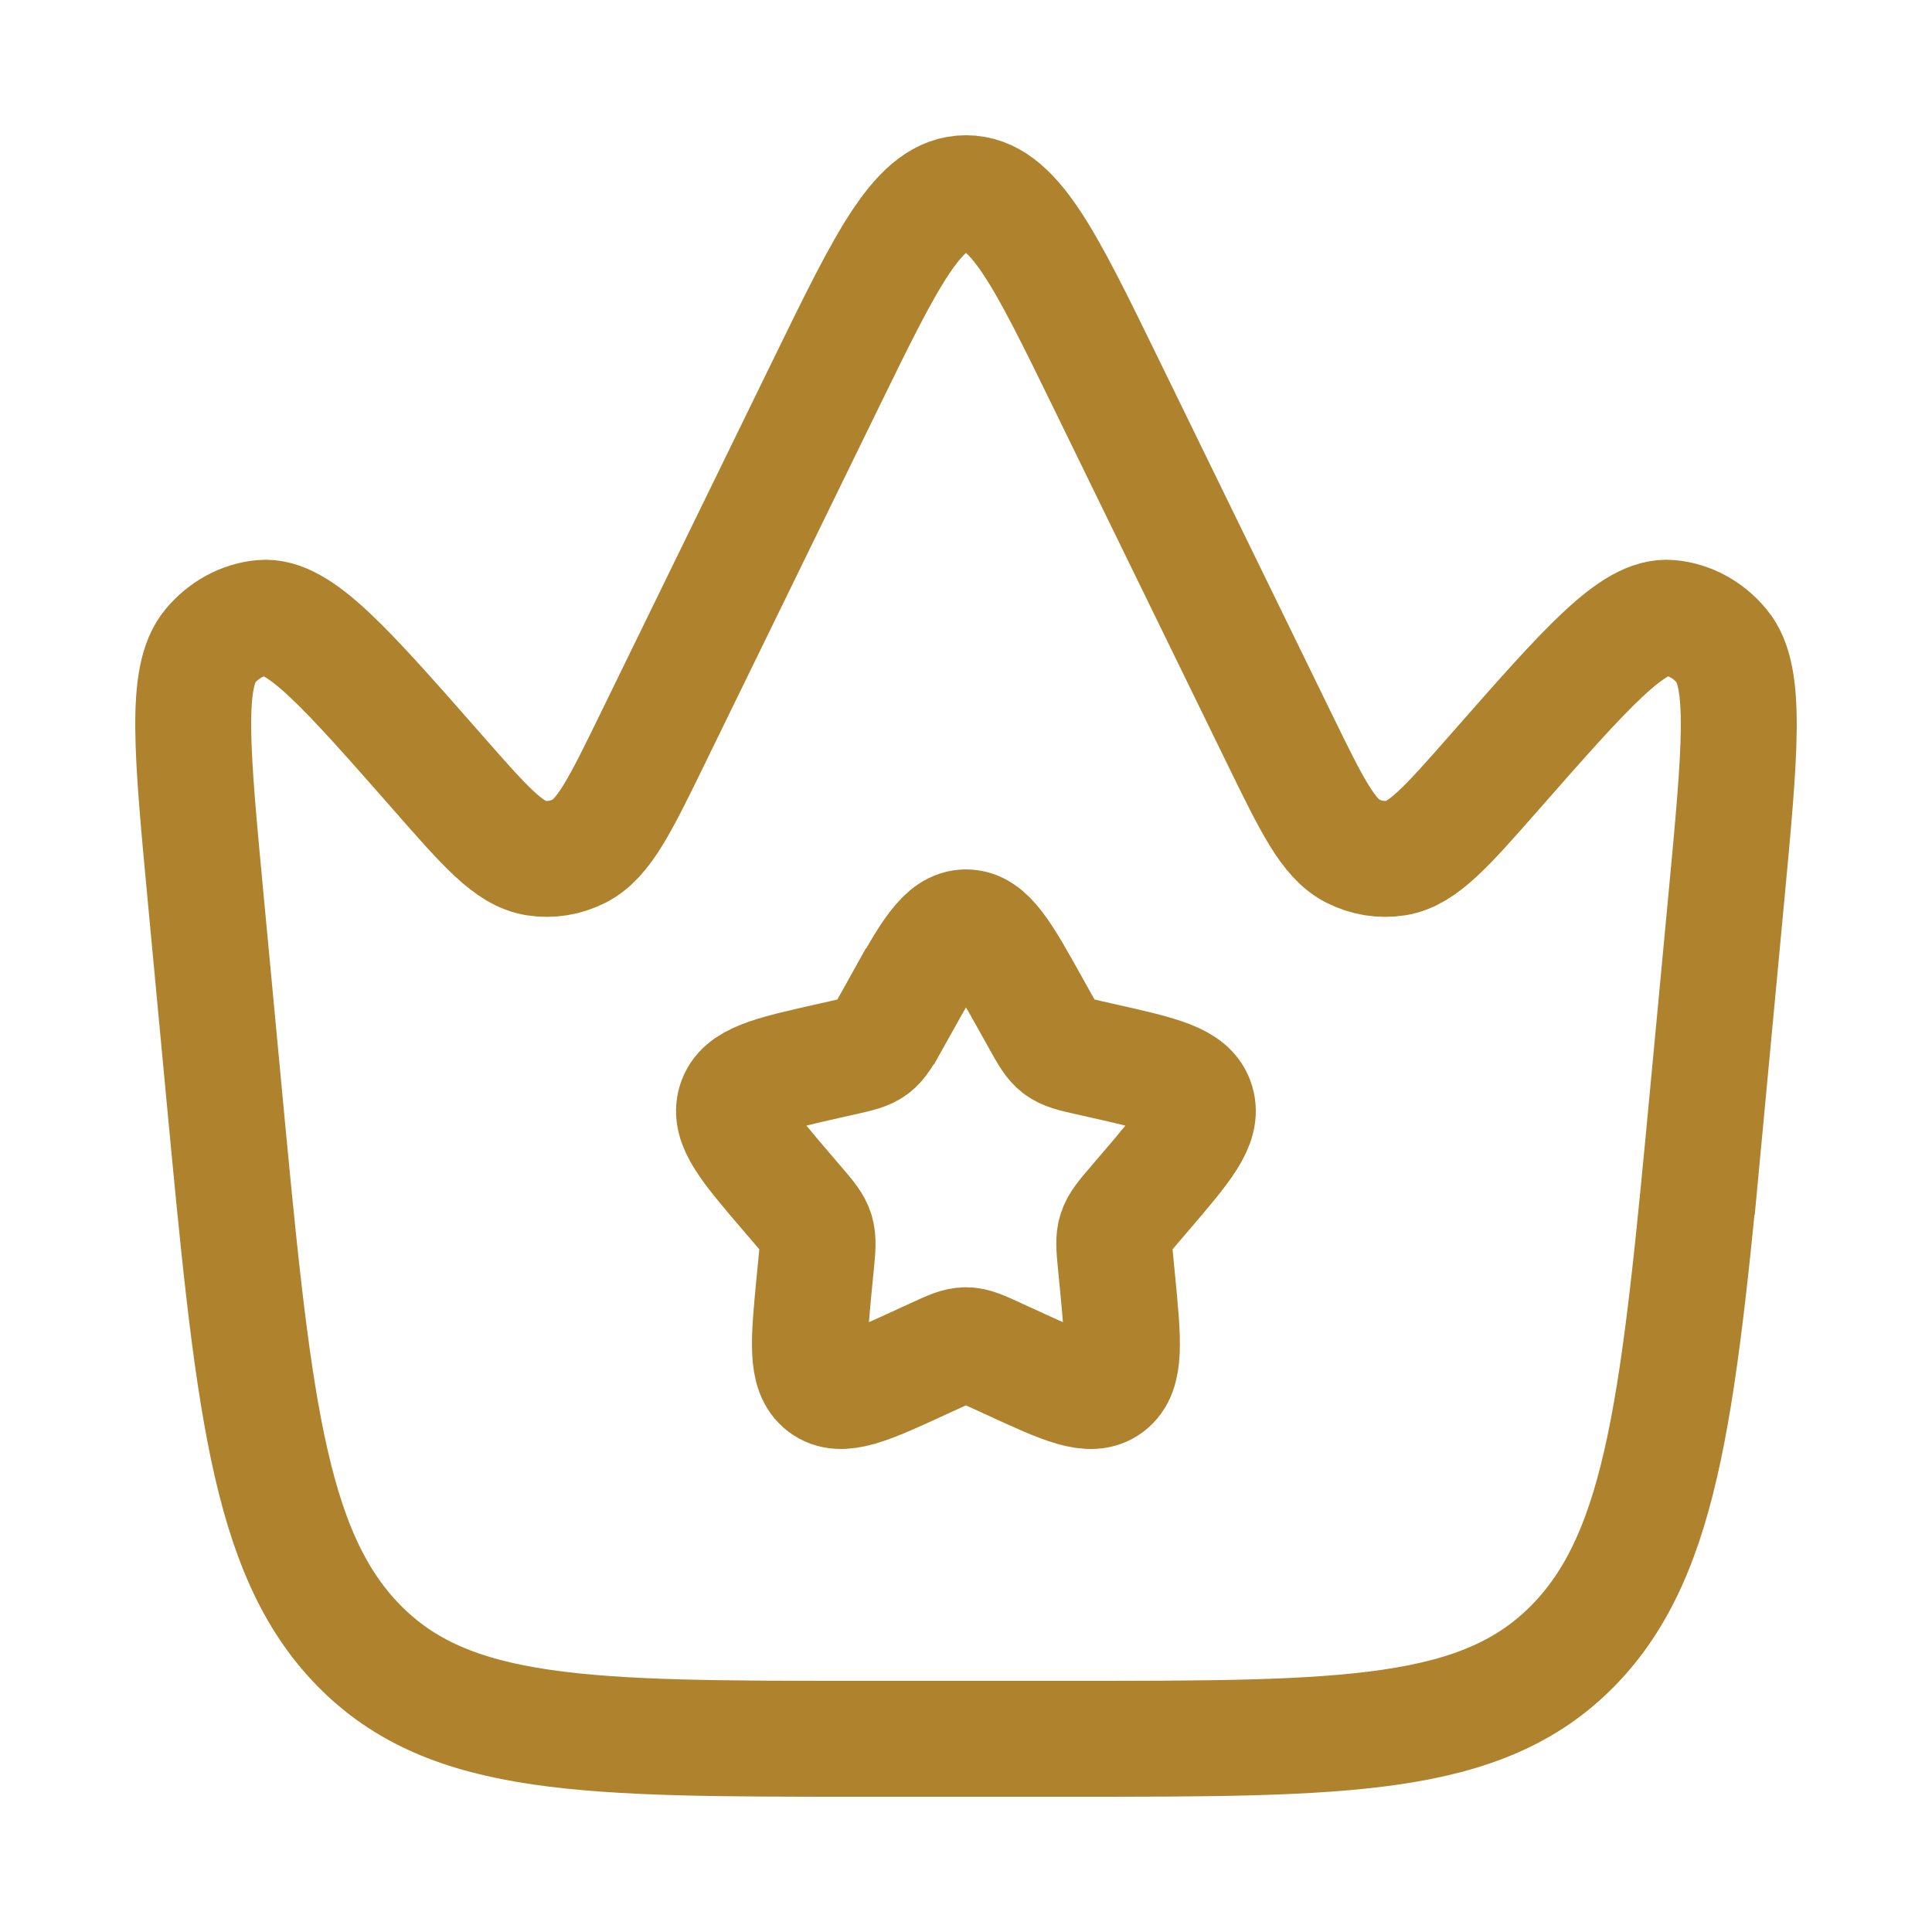
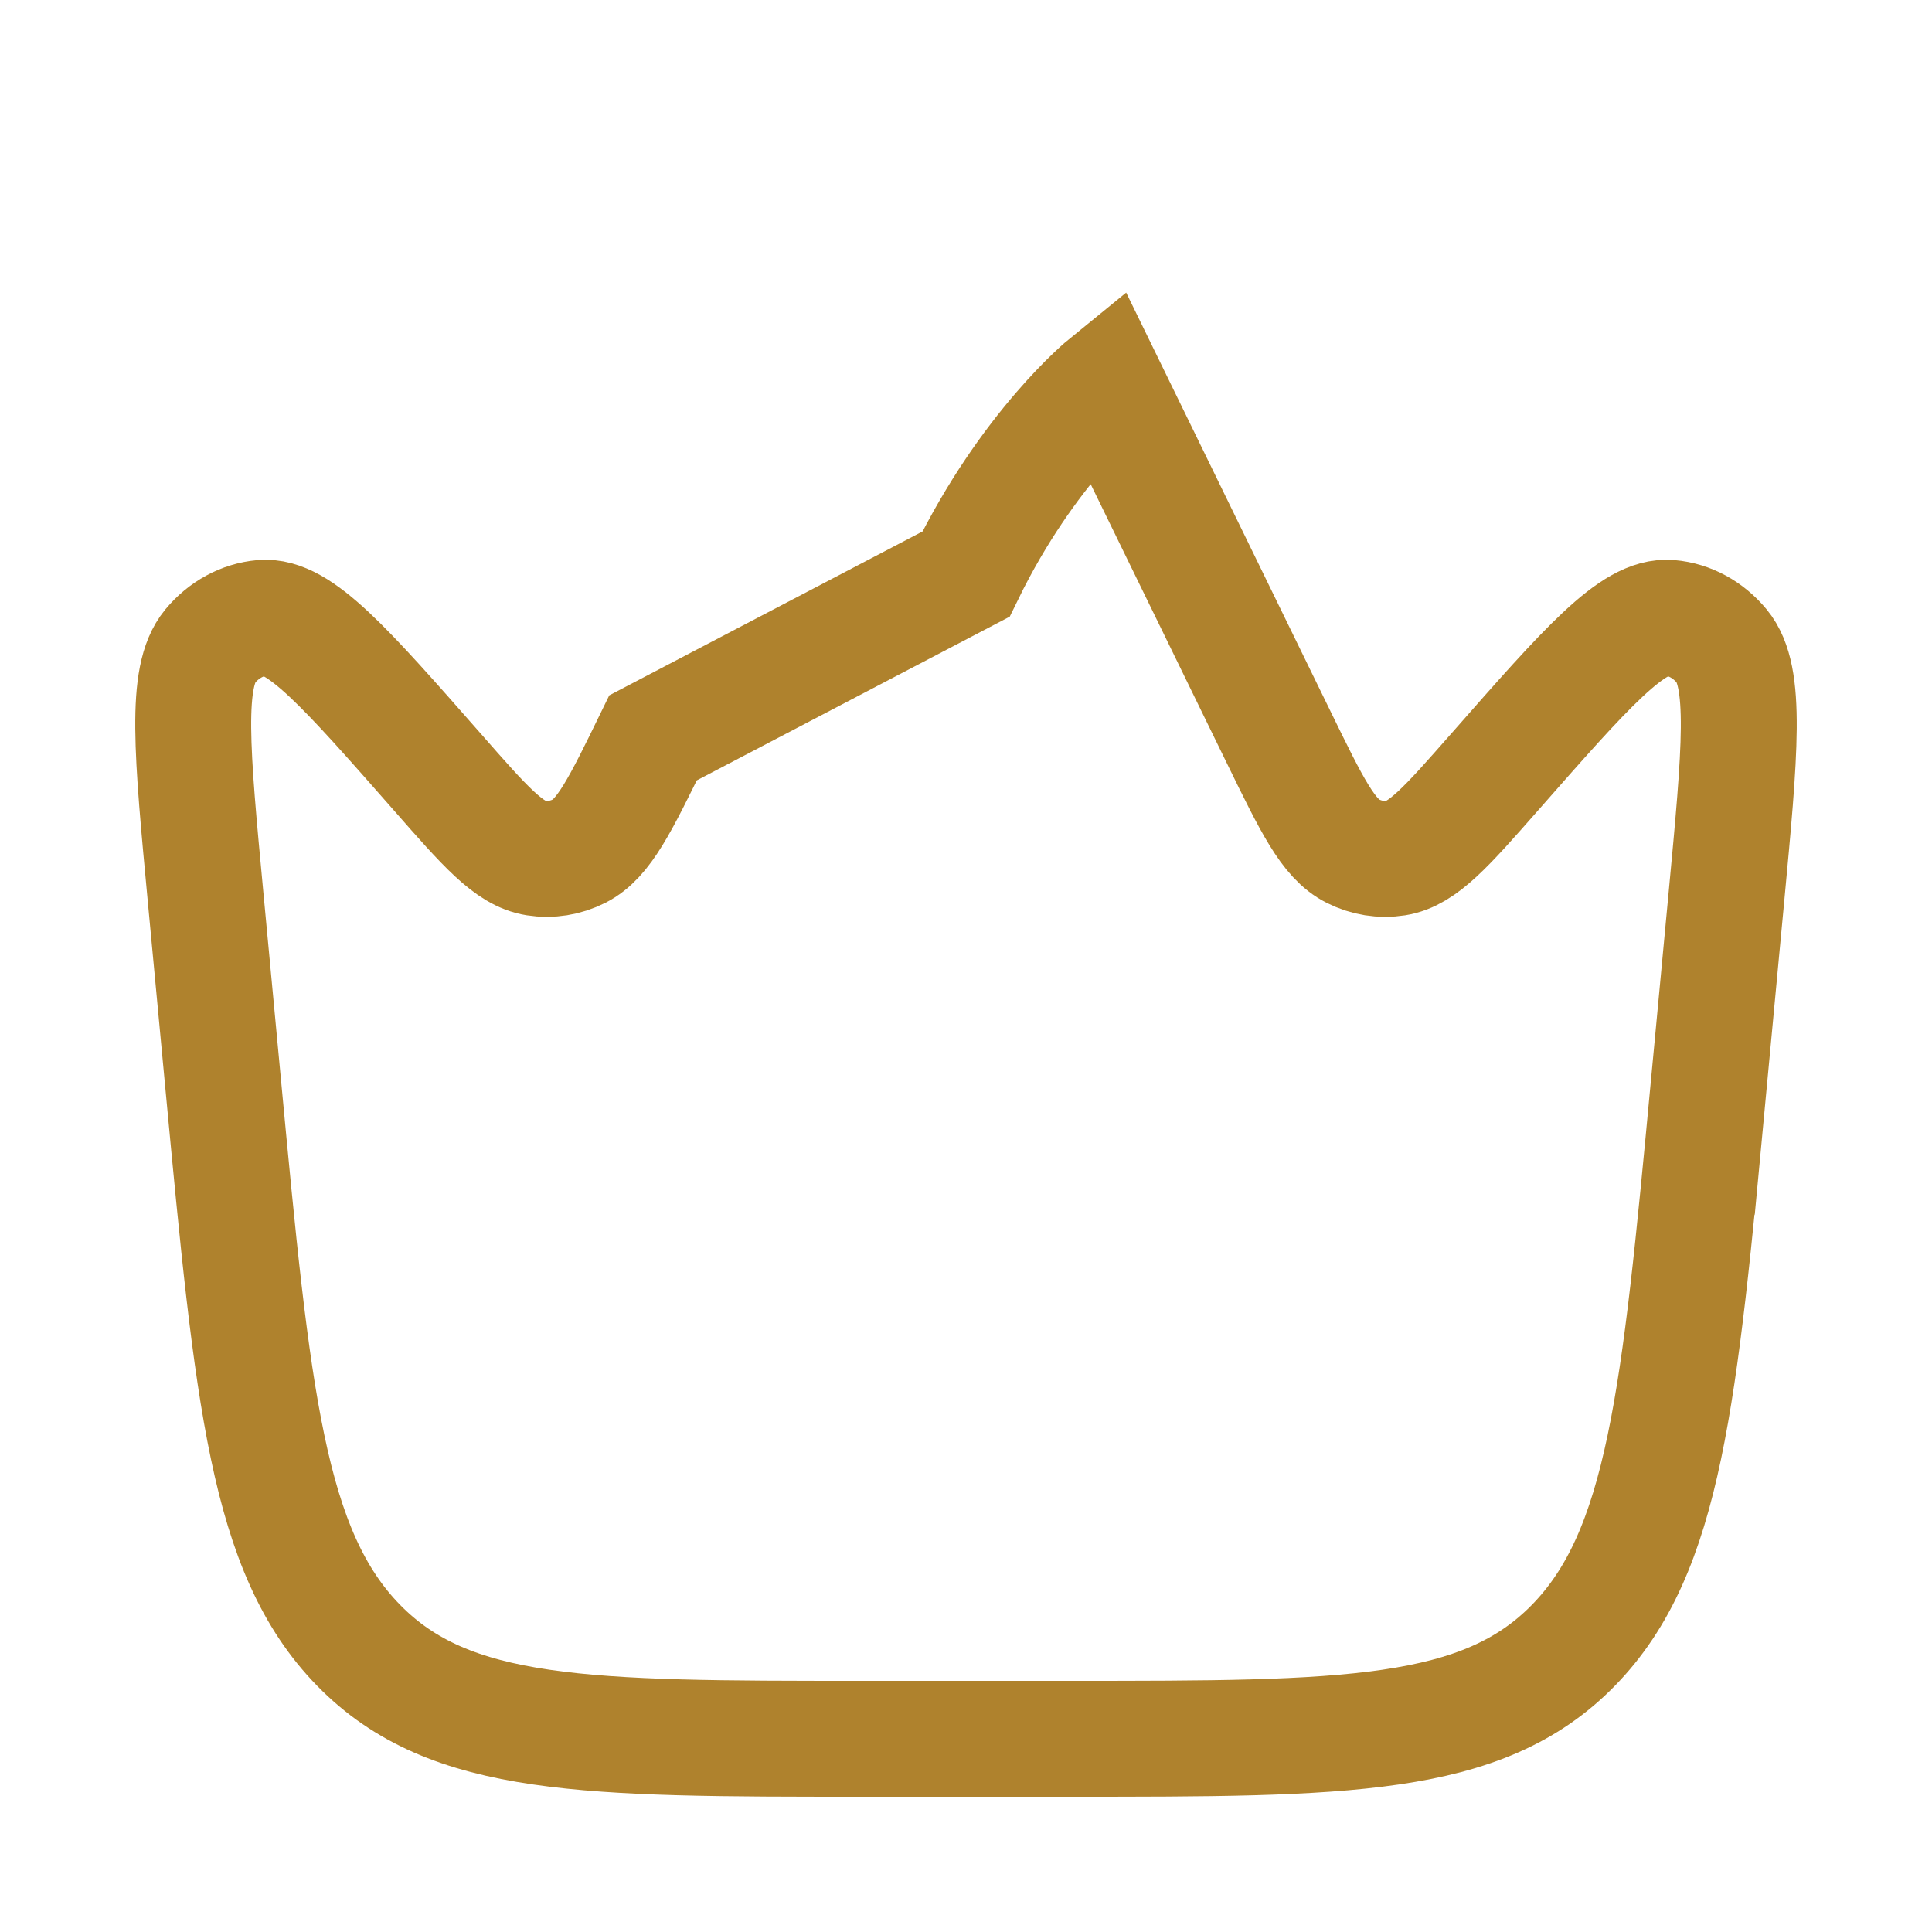
<svg xmlns="http://www.w3.org/2000/svg" width="25" height="25" fill="none" stroke="#af822d" stroke-width="1.5">
-   <path d="M22.109 14.061l.229-2.435c.18-1.913.27-2.869-.057-3.264-.177-.214-.418-.345-.675-.367-.476-.042-1.073.638-2.268 1.998-.618.703-.927 1.055-1.271 1.11-.191.03-.386-.001-.562-.09-.318-.16-.53-.595-.955-1.465l-2.237-4.584C13.511 3.321 13.11 2.5 12.5 2.5s-1.011.822-1.813 2.465L8.45 9.548c-.424.87-.637 1.304-.955 1.465-.176.089-.371.12-.562.09-.345-.054-.654-.406-1.271-1.11-1.195-1.36-1.792-2.04-2.268-1.998-.257.023-.498.154-.675.367-.327.395-.237 1.352-.057 3.264l.229 2.435c.378 4.013.566 6.019 1.749 7.229s2.955 1.21 6.5 1.21h2.72c3.545 0 5.317 0 6.5-1.21s1.371-3.216 1.749-7.229z" />
-   <path d="M11.646 13.023c.38-.682.57-1.023.854-1.023s.474.341.854 1.023l.098.176c.108.194.162.29.246.354s.189.088.399.135l.191.043c.738.167 1.107.25 1.195.533s-.164.576-.667 1.165l-.13.152c-.143.167-.214.251-.247.354s-.021.215 0 .438l.02.203c.076.785.114 1.177-.116 1.352s-.575.015-1.266-.303l-.179-.082c-.196-.09-.294-.136-.399-.136s-.202.045-.399.136l-.179.082c-.691.318-1.036.477-1.266.303s-.192-.567-.116-1.352l.02-.203c.022-.223.032-.335 0-.438s-.104-.187-.247-.354l-.13-.152c-.503-.588-.755-.882-.667-1.165s.457-.366 1.195-.533l.191-.043c.21-.047.315-.071.399-.135s.138-.161.246-.354l.098-.176z" />
+   <path d="M22.109 14.061l.229-2.435c.18-1.913.27-2.869-.057-3.264-.177-.214-.418-.345-.675-.367-.476-.042-1.073.638-2.268 1.998-.618.703-.927 1.055-1.271 1.11-.191.03-.386-.001-.562-.09-.318-.16-.53-.595-.955-1.465l-2.237-4.584s-1.011.822-1.813 2.465L8.45 9.548c-.424.87-.637 1.304-.955 1.465-.176.089-.371.12-.562.09-.345-.054-.654-.406-1.271-1.11-1.195-1.36-1.792-2.04-2.268-1.998-.257.023-.498.154-.675.367-.327.395-.237 1.352-.057 3.264l.229 2.435c.378 4.013.566 6.019 1.749 7.229s2.955 1.21 6.5 1.21h2.72c3.545 0 5.317 0 6.5-1.21s1.371-3.216 1.749-7.229z" />
</svg>